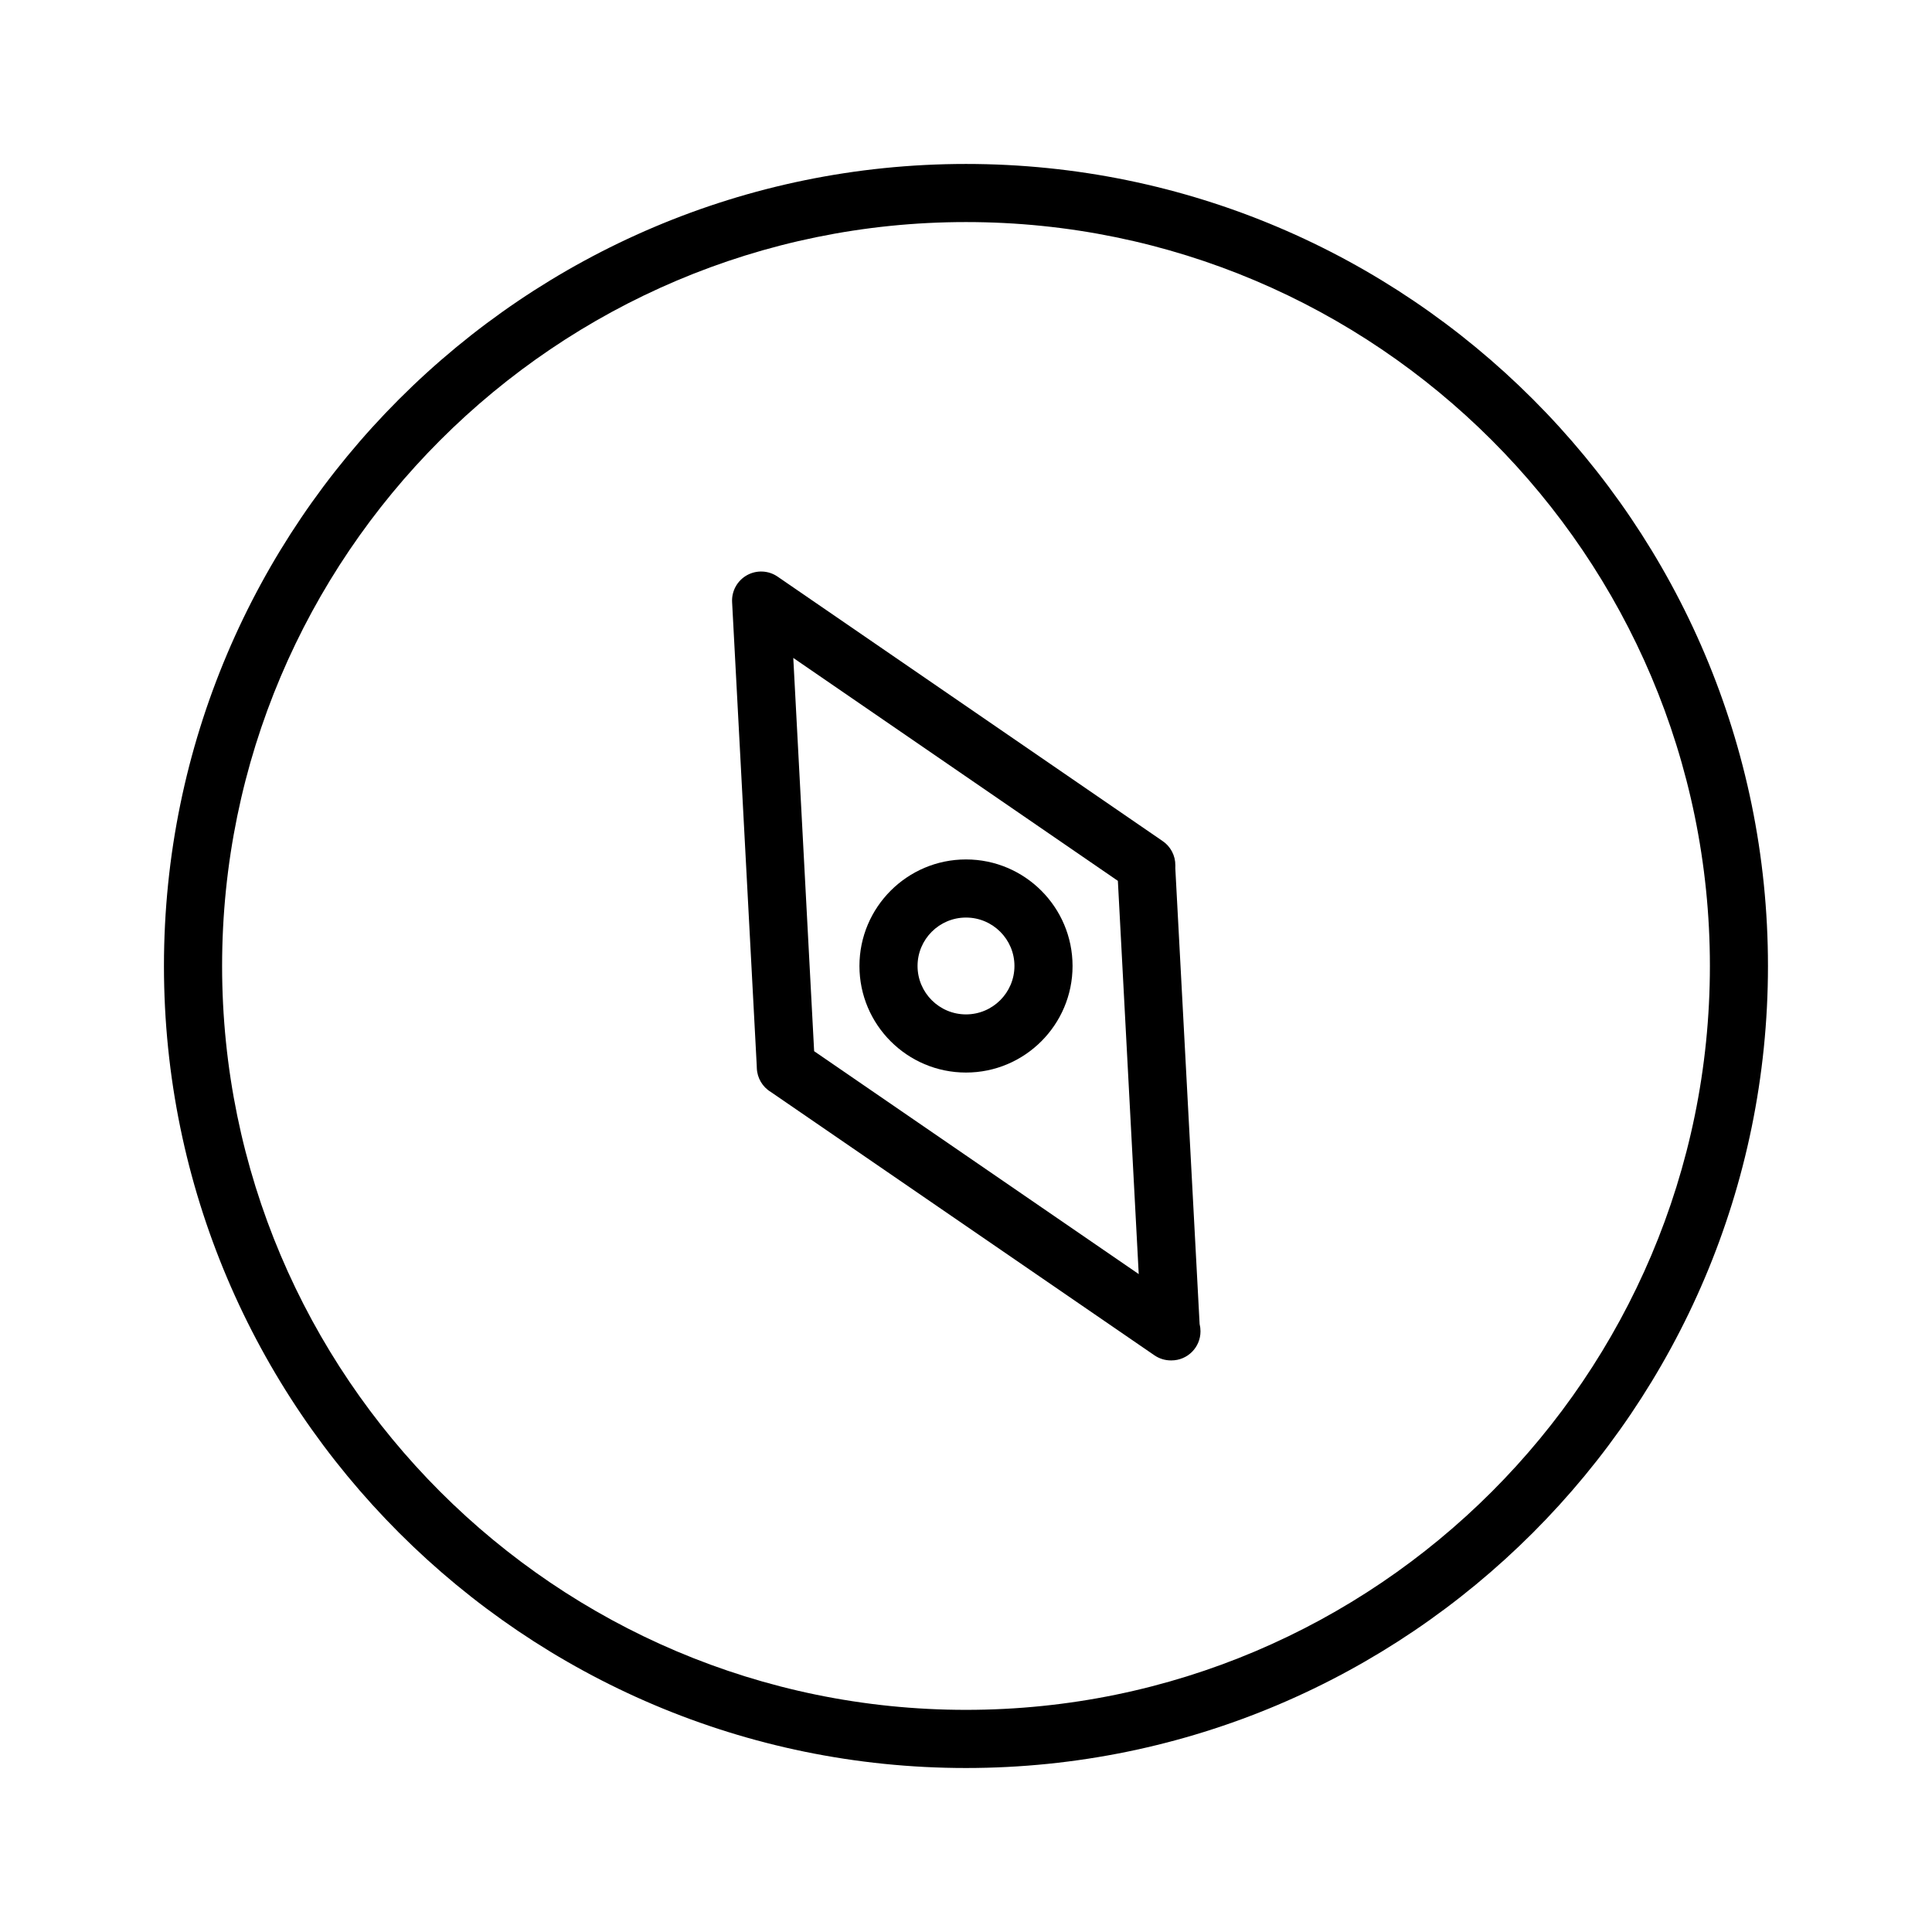
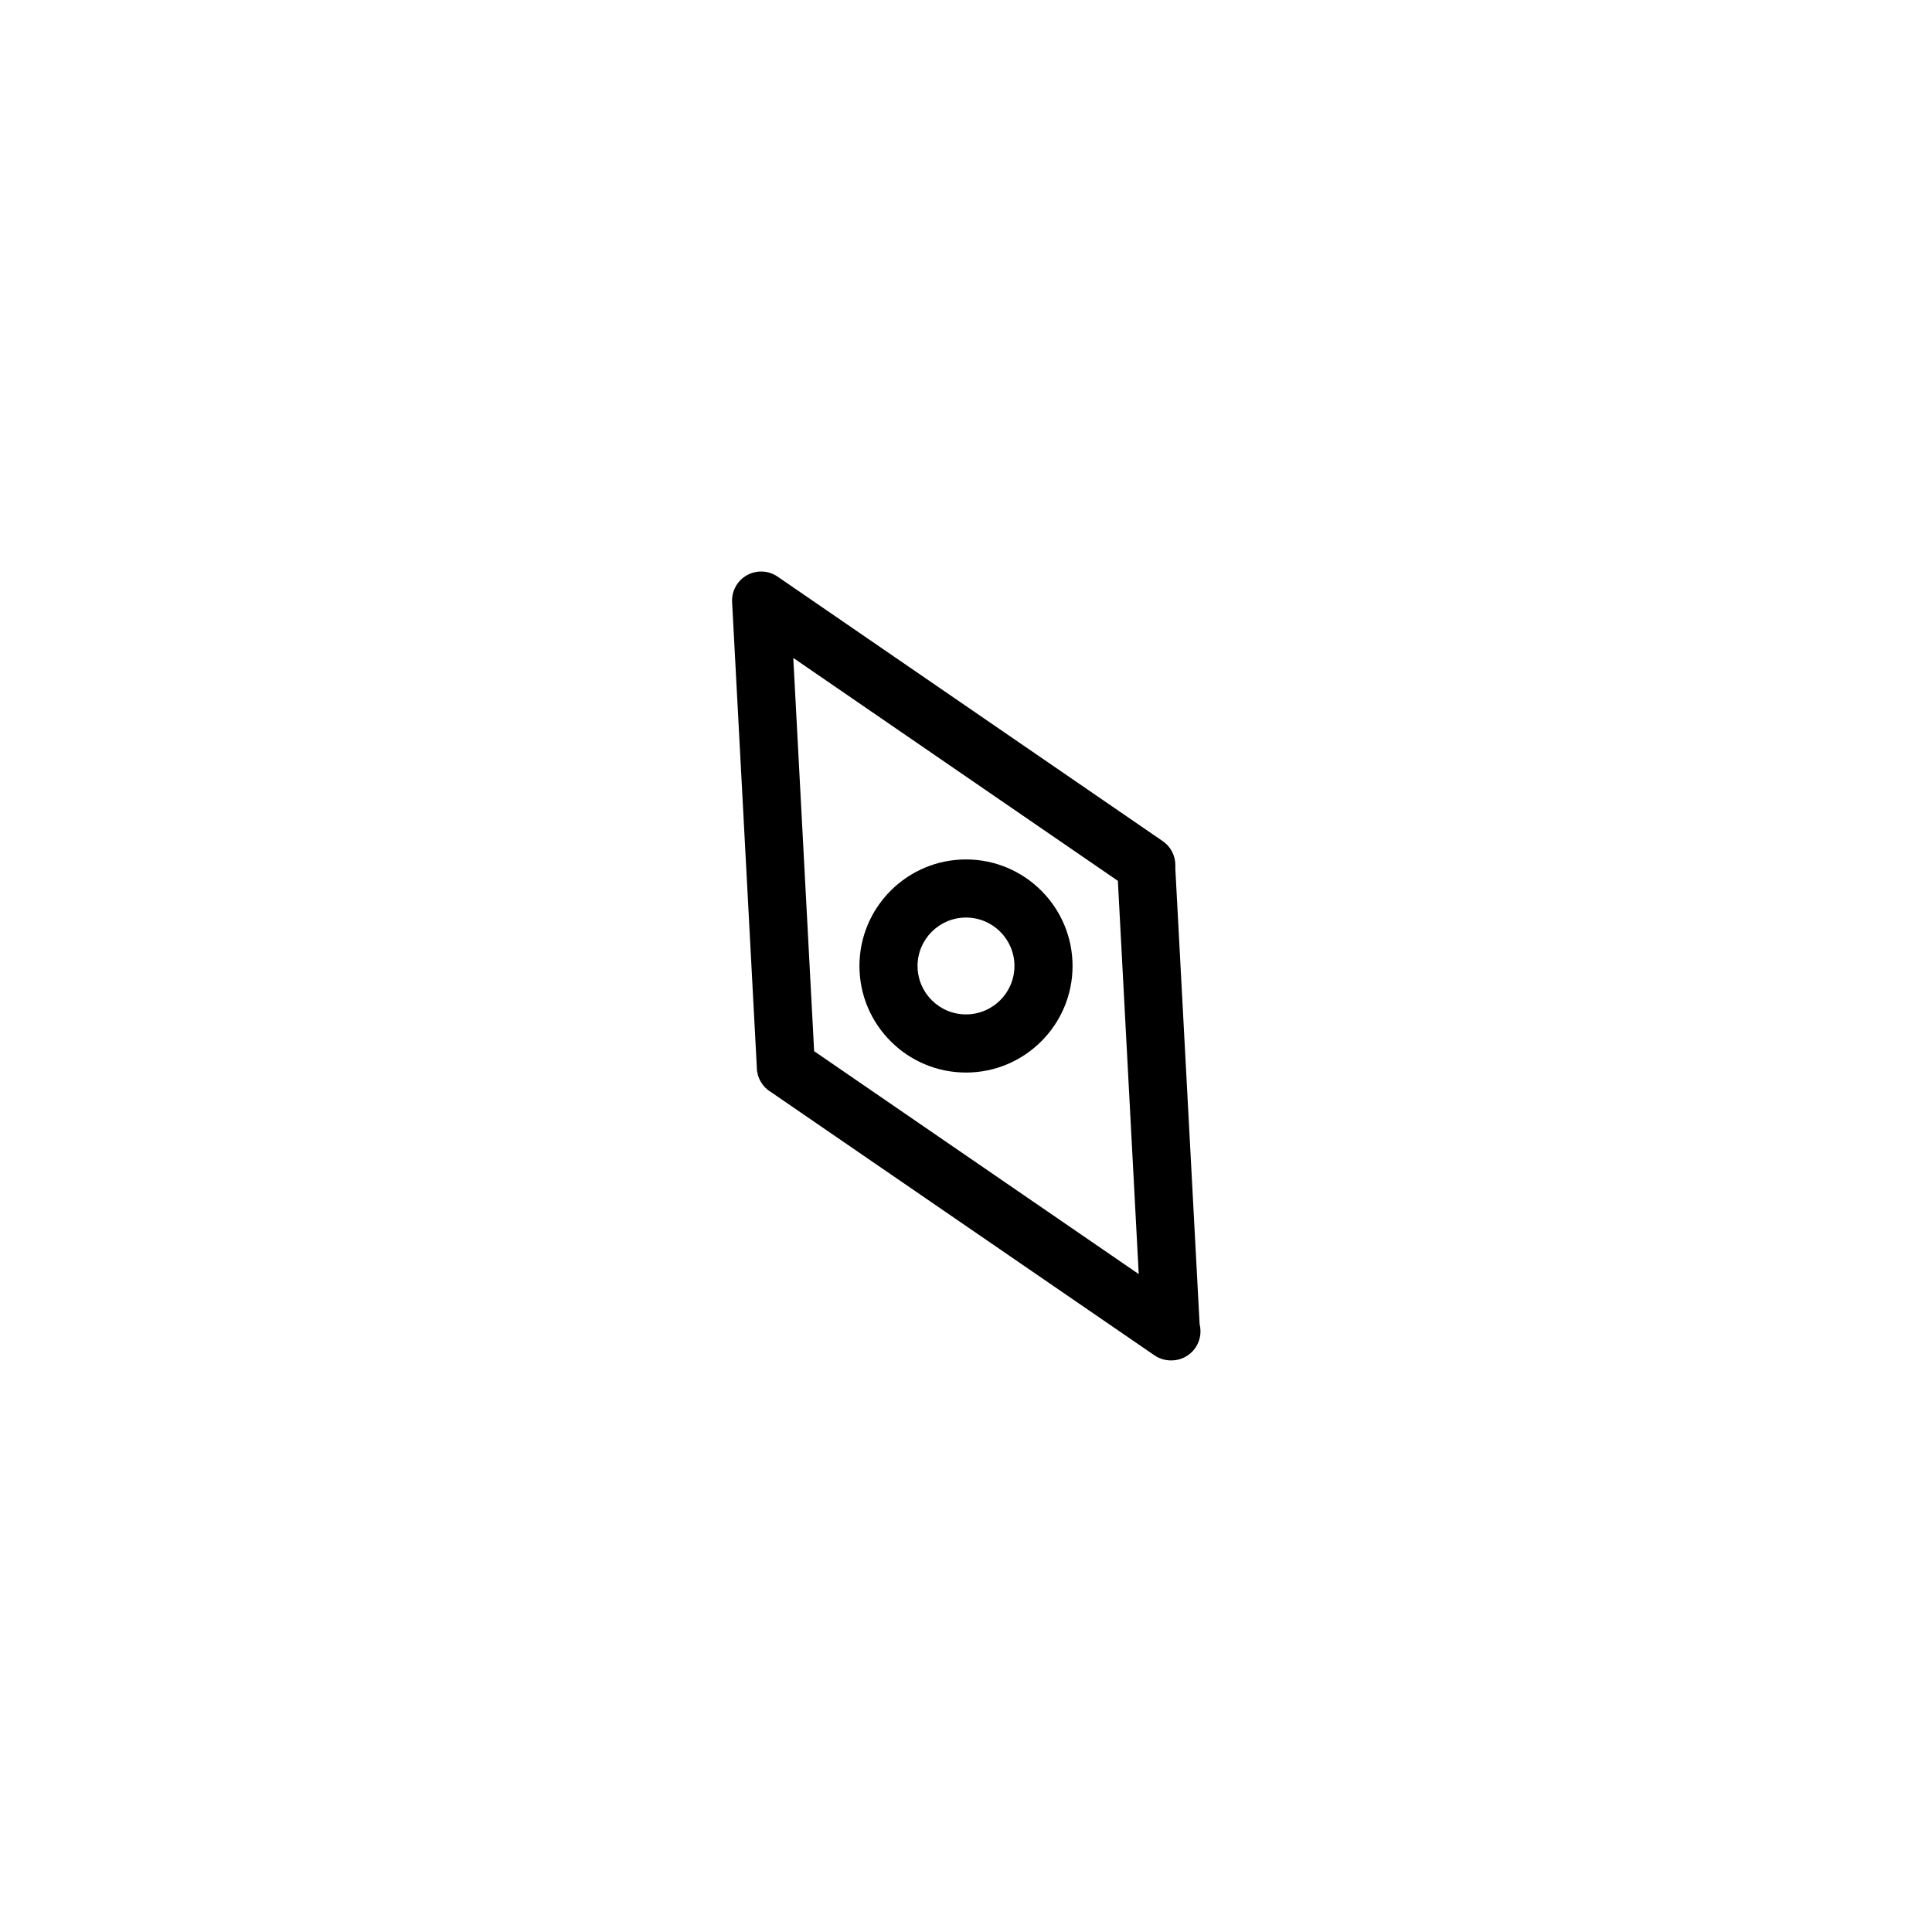
<svg xmlns="http://www.w3.org/2000/svg" fill="#000000" width="800px" height="800px" version="1.1" viewBox="144 144 512 512">
  <g>
-     <path d="m400 187.45c-117.2 0-212.55 95.348-212.55 212.55s95.348 212.54 212.54 212.54c117.2 0 212.54-95.348 212.54-212.54 0.004-117.2-95.344-212.55-212.54-212.55zm0 409.68c-108.71 0-197.14-88.434-197.14-197.14 0-108.71 88.434-197.14 197.14-197.14 108.7 0 197.14 88.434 197.14 197.14 0 108.7-88.434 197.14-197.14 197.14z" />
    <path d="m455.47 374.1 0.008-0.77c0.023-2.613-1.281-5.062-3.449-6.496l-101.96-70.023c-2.41-1.66-5.566-1.801-8.125-0.371-2.559 1.434-4.086 4.195-3.93 7.125l6.519 122.67 0.031 0.836c0.094 2.598 1.488 4.977 3.723 6.32l101.64 69.777c1.309 0.898 2.832 1.355 4.359 1.355 0.047 0 0.117-0.008 0.156 0 4.25 0 7.699-3.449 7.699-7.707 0-0.668-0.078-1.316-0.234-1.945zm-95.715 48.477-5.527-104.22 86.02 59.078 5.527 104.21z" />
    <path d="m400 371.76c-15.578 0-28.238 12.668-28.238 28.238s12.66 28.238 28.238 28.238 28.238-12.668 28.238-28.238c-0.004-15.574-12.66-28.238-28.238-28.238zm0 41.066c-7.078 0-12.84-5.754-12.84-12.832s5.754-12.832 12.84-12.832 12.84 5.754 12.84 12.832c-0.004 7.078-5.766 12.832-12.84 12.832z" />
  </g>
</svg>